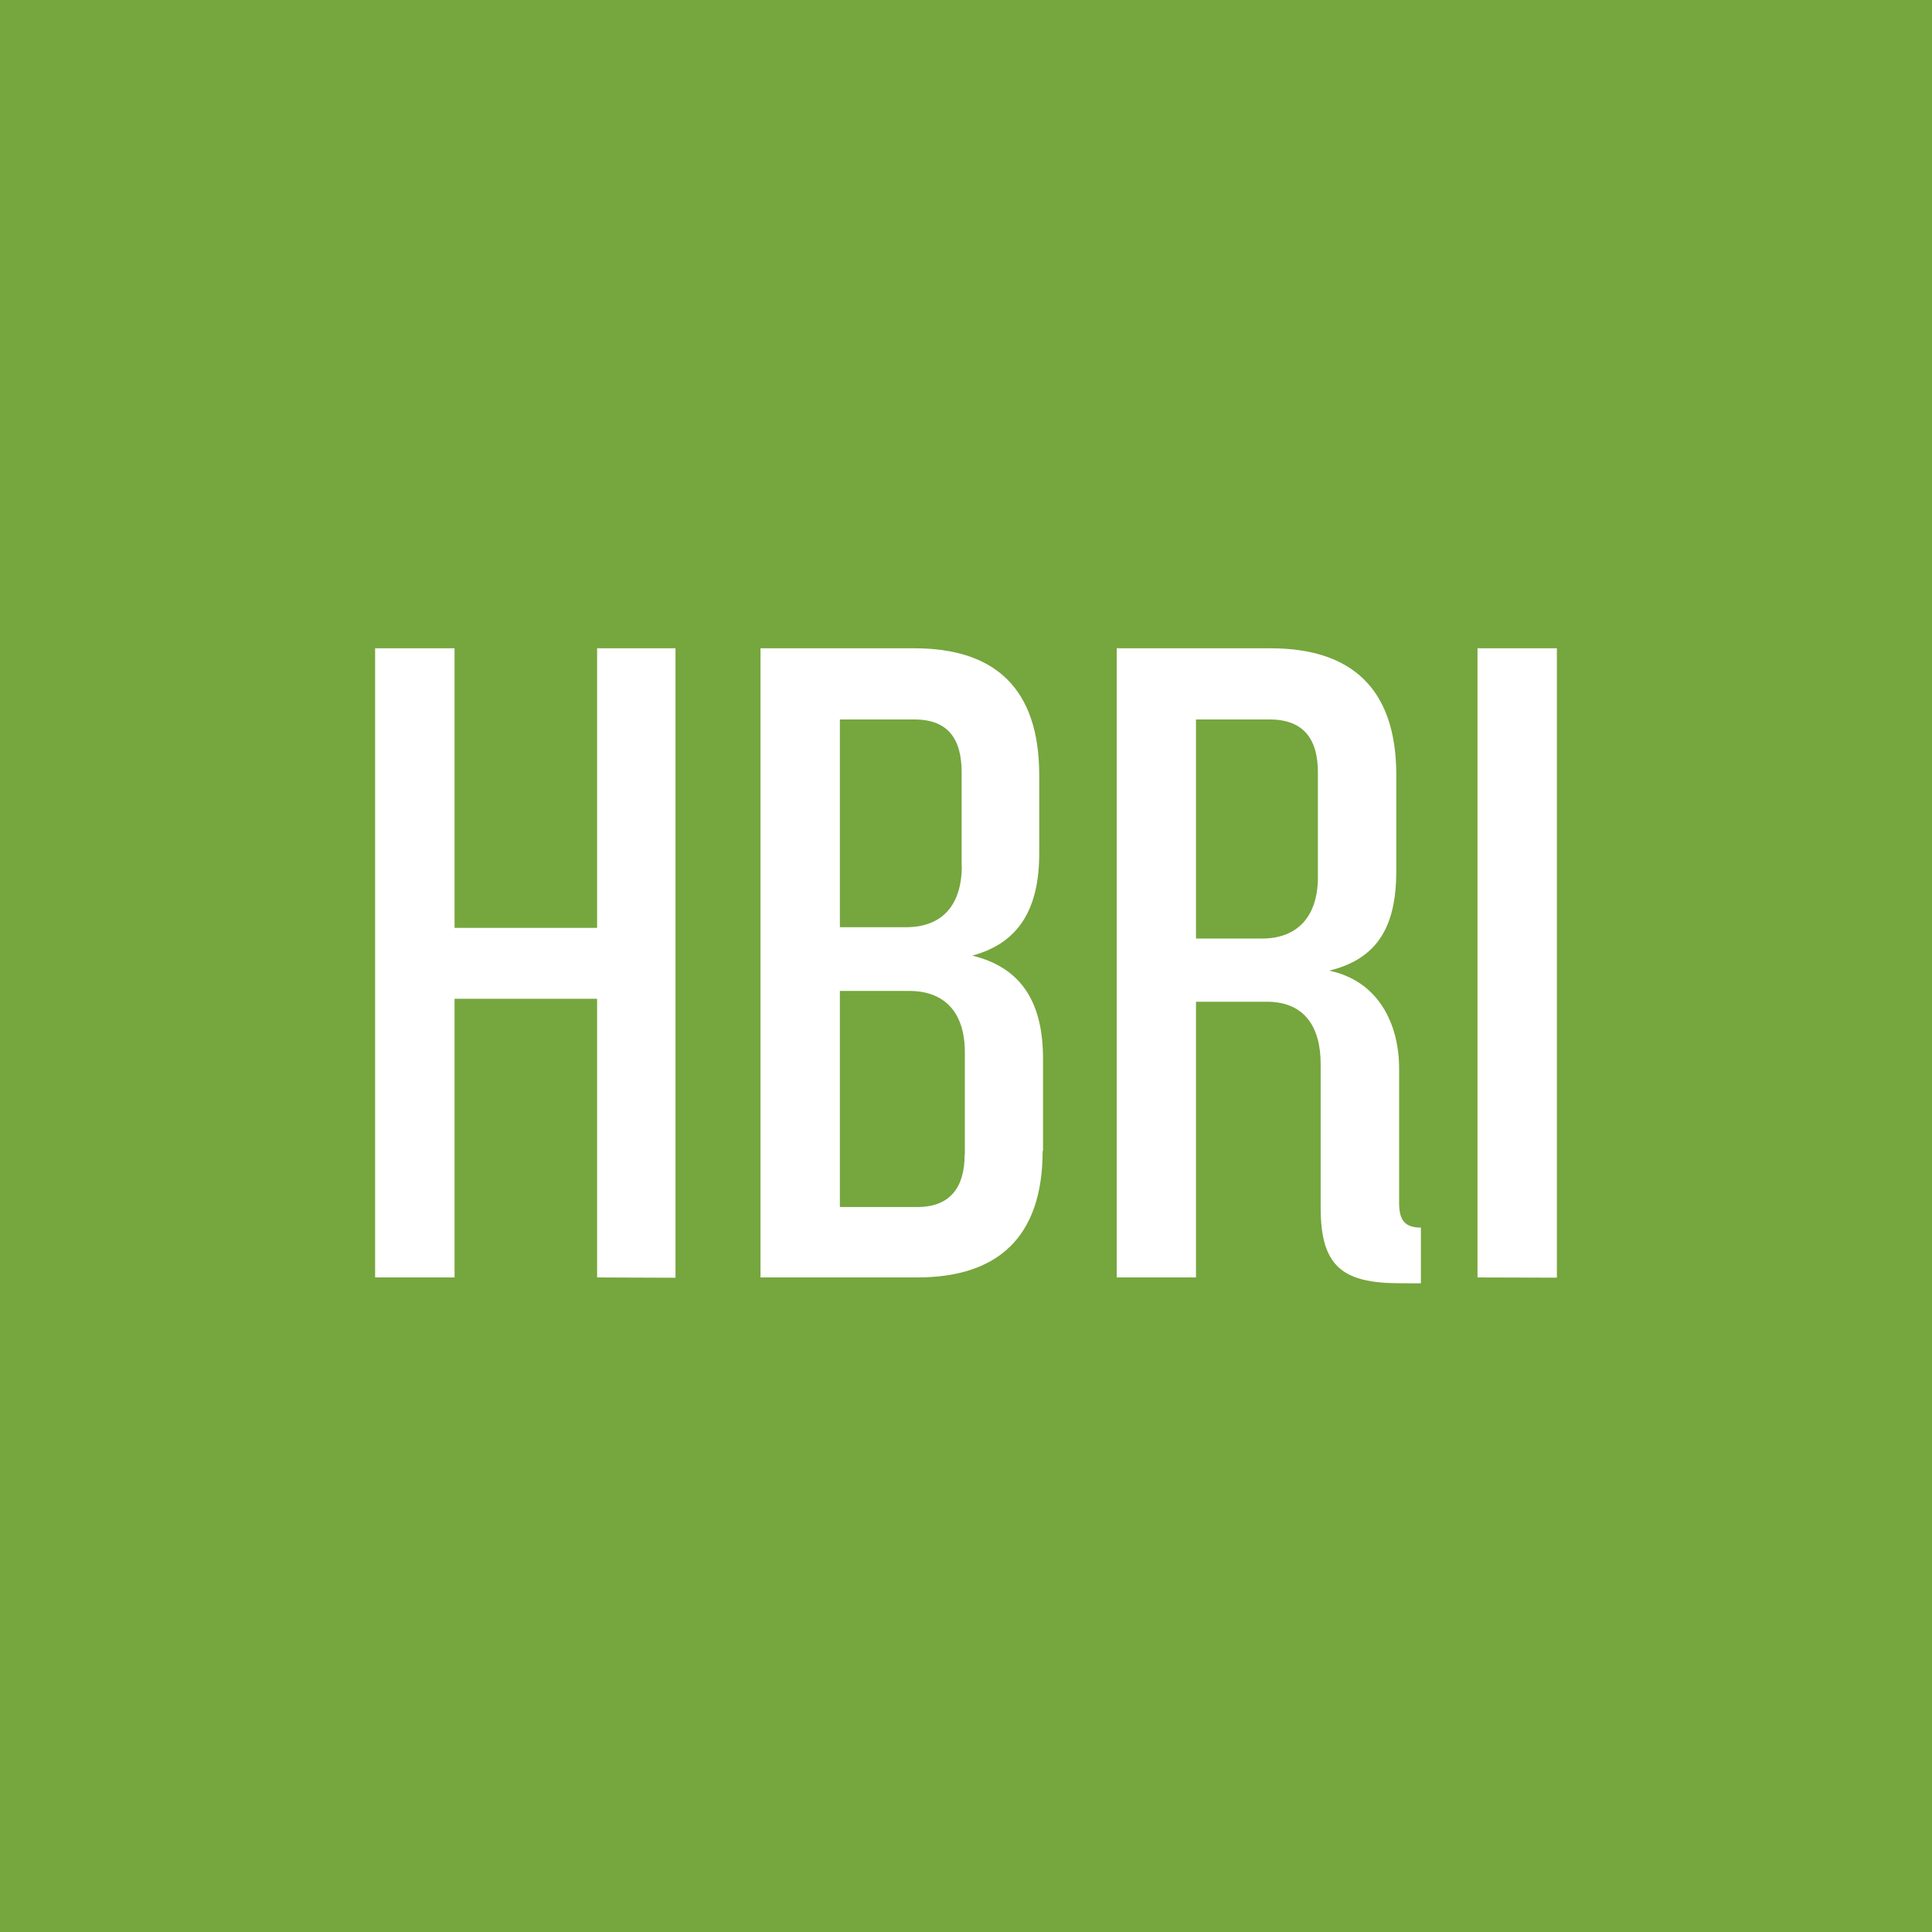
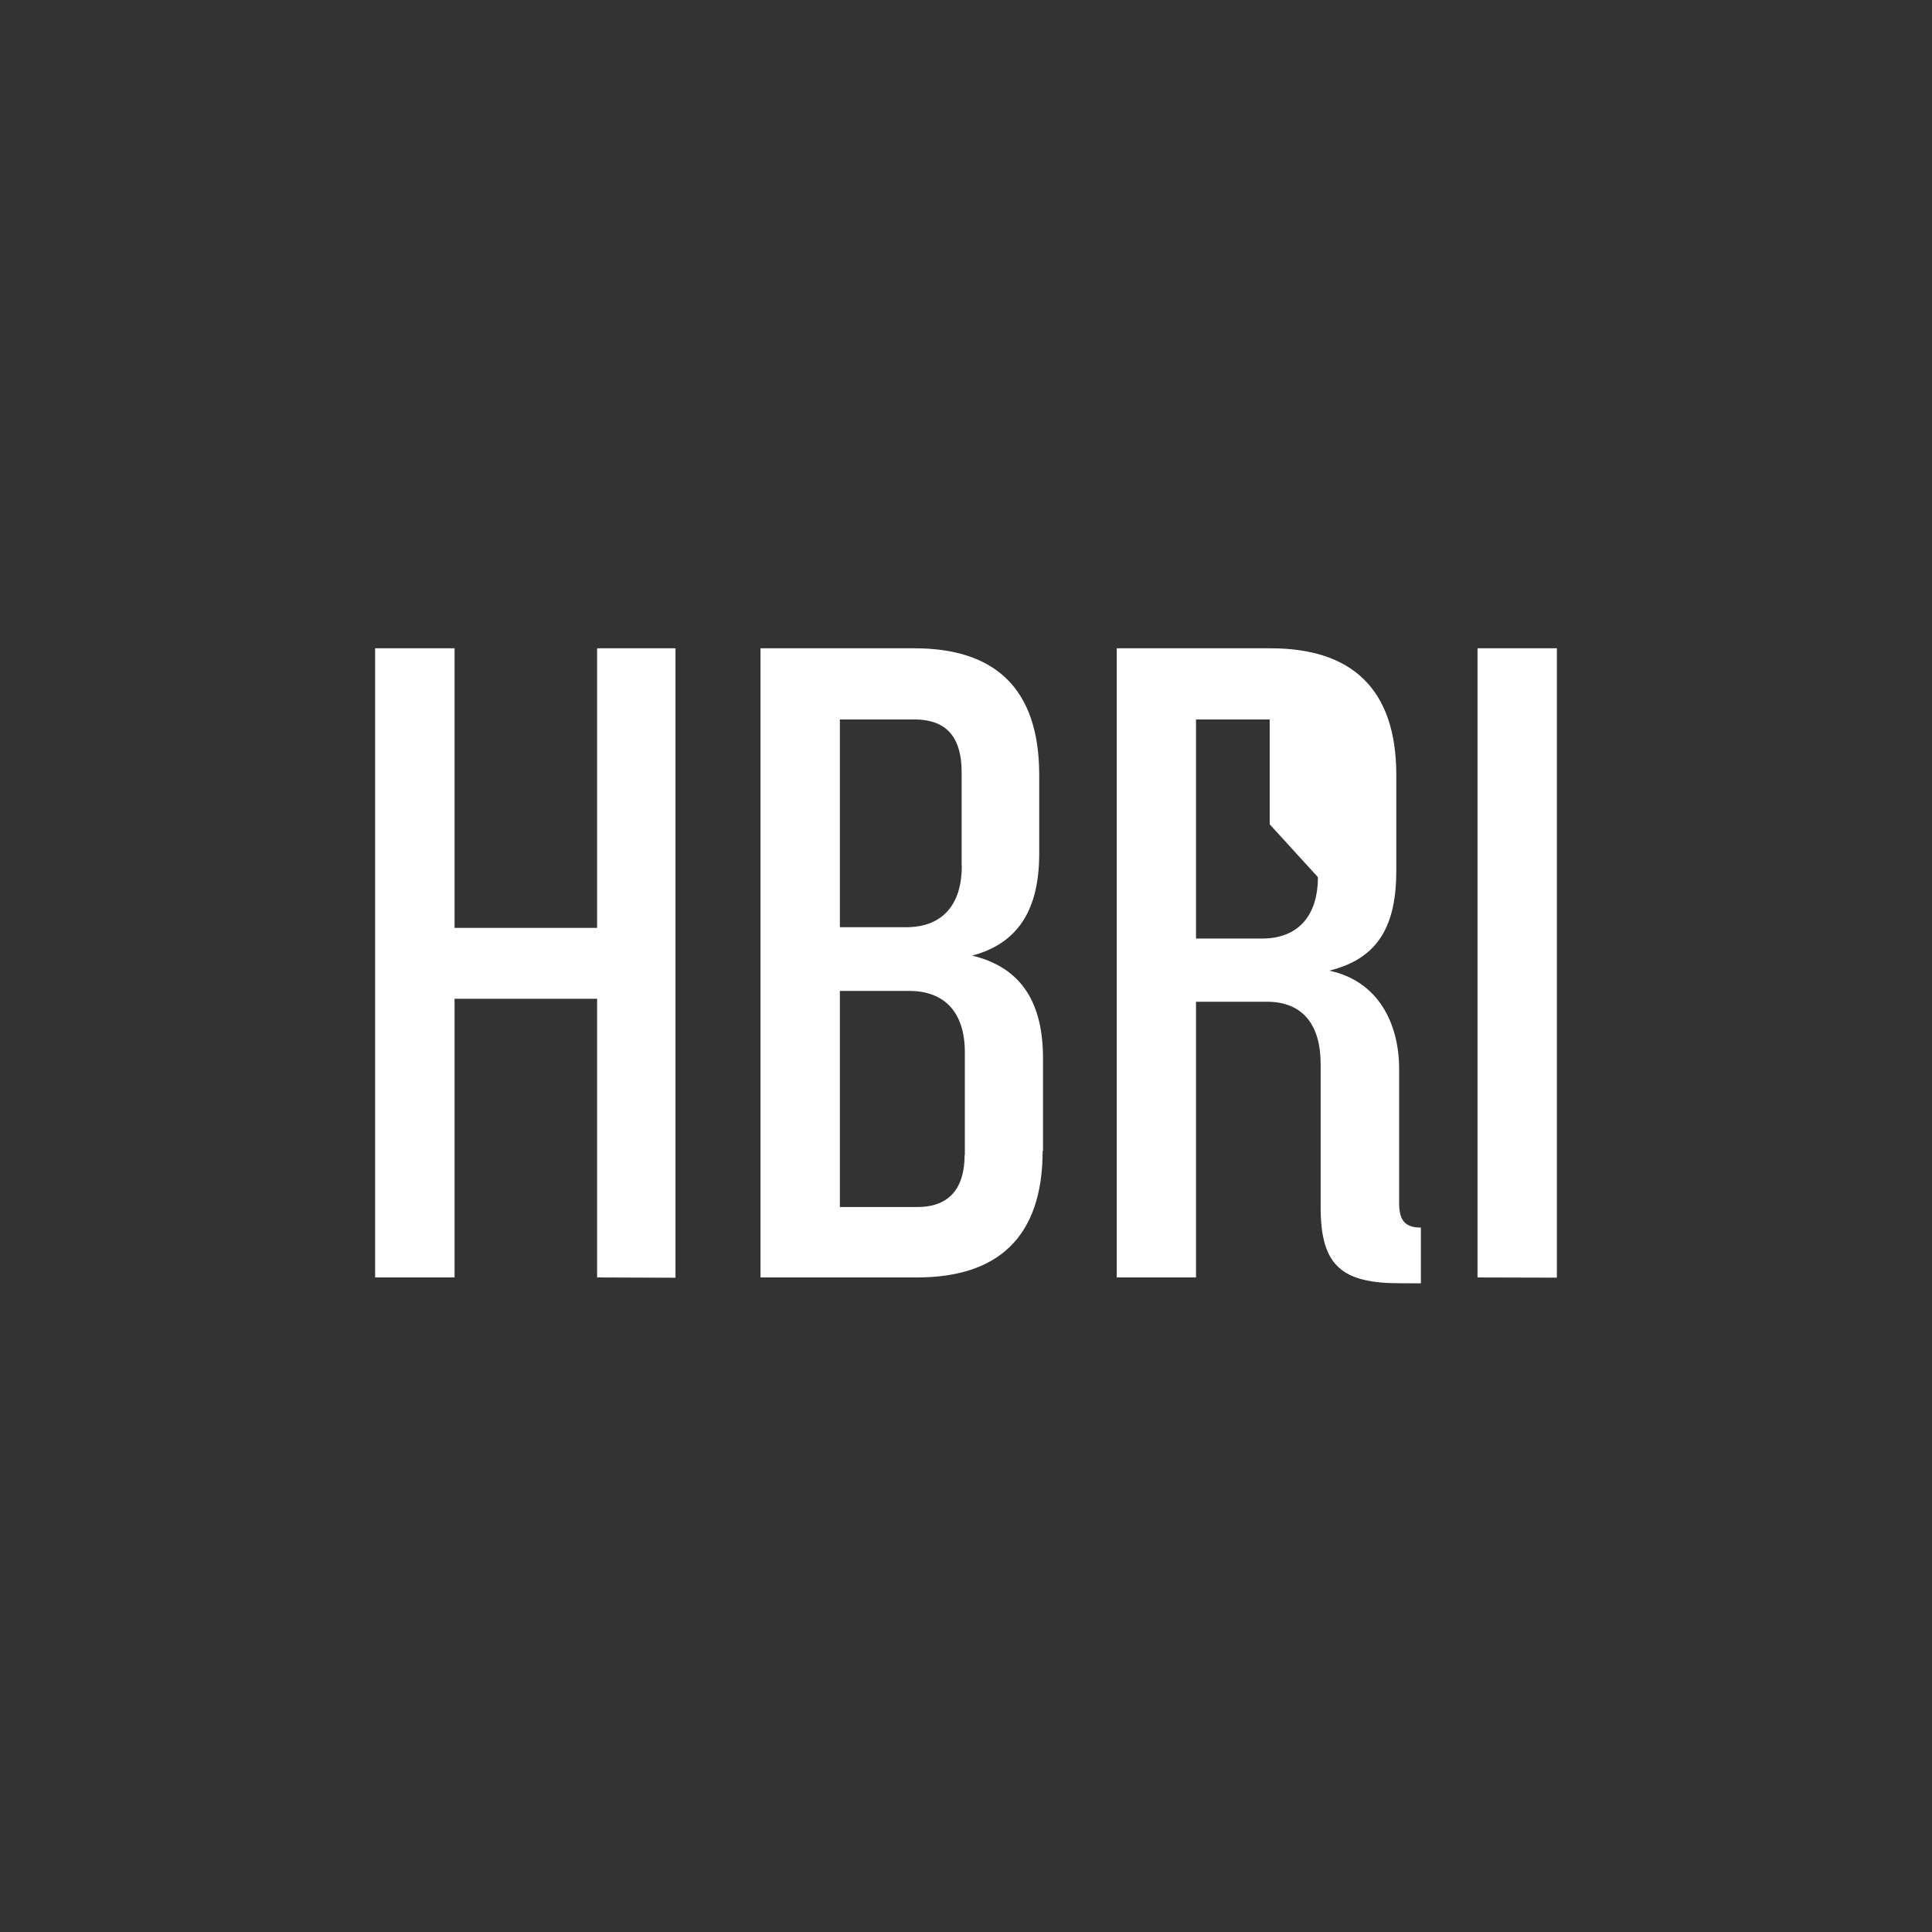
<svg xmlns="http://www.w3.org/2000/svg" viewBox="0 0 259.27 259.27">
  <rect x="0" y="0" width="259.27" height="259.27" fill="#333333" stroke="none" />
  <defs>
    <style>.cls-1{fill:#76a63e;}.cls-2{fill:#fff;}</style>
  </defs>
  <g id="Layer_2" data-name="Layer 2">
    <g id="Layer_1-2" data-name="Layer 1">
-       <polygon class="cls-1" points="0 0 0 259.27 259.27 259.27 259.27 0 0 0 0 0" />
-       <path class="cls-2" d="M90.65,171.47V87H80.13v37.52H61V87H50.34v84.43H61v-37.4H80.13v37.4Zm49.32-17V142.06c0-7.23-2.66-12.17-9.51-13.82,6.21-1.65,9-6.21,9-13.69V104c0-11.67-6-17-16.73-17H102.06v84.43h21c10.77,0,16.86-5.32,16.86-17Zm-10.9-38.28c0,5.32-2.67,8.24-7.48,8.24h-8.88V96.55h10c4.56,0,6.34,2.66,6.34,7.1V116.2Zm.38,38.79c0,4.31-1.91,7-6.34,7h-10.4v-29H122c4.81,0,7.48,2.92,7.48,8.24V155Zm61.23,17.24v-7.48c-2.16,0-2.92-1-2.92-3.3v-18c0-6.08-2.79-11.79-9.38-13.18,6.72-1.65,9-6.21,9-13.44V104c0-11.67-6.09-17-16.86-17H149.86v84.43H160.5v-37H170c5,0,7.23,3.3,7.23,8.37v19.27c0,7.86,2.91,10.14,10.65,10.14Zm-13.82-54.51c0,5.32-2.79,8.24-7.48,8.24H160.5V96.55h9.89c4.57,0,6.47,2.66,6.47,7.1v14.07Zm32.07,53.75V87H198.28v84.43Z" />
+       <path class="cls-2" d="M90.65,171.47V87H80.13v37.52H61V87H50.34v84.43H61v-37.4H80.13v37.4Zm49.32-17V142.06c0-7.23-2.66-12.17-9.51-13.82,6.21-1.65,9-6.21,9-13.69V104c0-11.67-6-17-16.73-17H102.06v84.43h21c10.77,0,16.86-5.32,16.86-17Zm-10.9-38.28c0,5.32-2.67,8.24-7.48,8.24h-8.88V96.55h10c4.56,0,6.34,2.66,6.34,7.1V116.2Zm.38,38.79c0,4.31-1.91,7-6.34,7h-10.4v-29H122c4.81,0,7.48,2.92,7.48,8.24V155Zm61.23,17.24v-7.48c-2.16,0-2.92-1-2.92-3.3v-18c0-6.08-2.79-11.79-9.38-13.18,6.72-1.65,9-6.21,9-13.44V104c0-11.67-6.09-17-16.86-17H149.86v84.43H160.5v-37H170c5,0,7.23,3.3,7.23,8.37v19.27c0,7.86,2.91,10.14,10.65,10.14Zm-13.82-54.51c0,5.32-2.79,8.24-7.48,8.24H160.5V96.55h9.89v14.07Zm32.07,53.75V87H198.28v84.43Z" />
    </g>
  </g>
</svg>